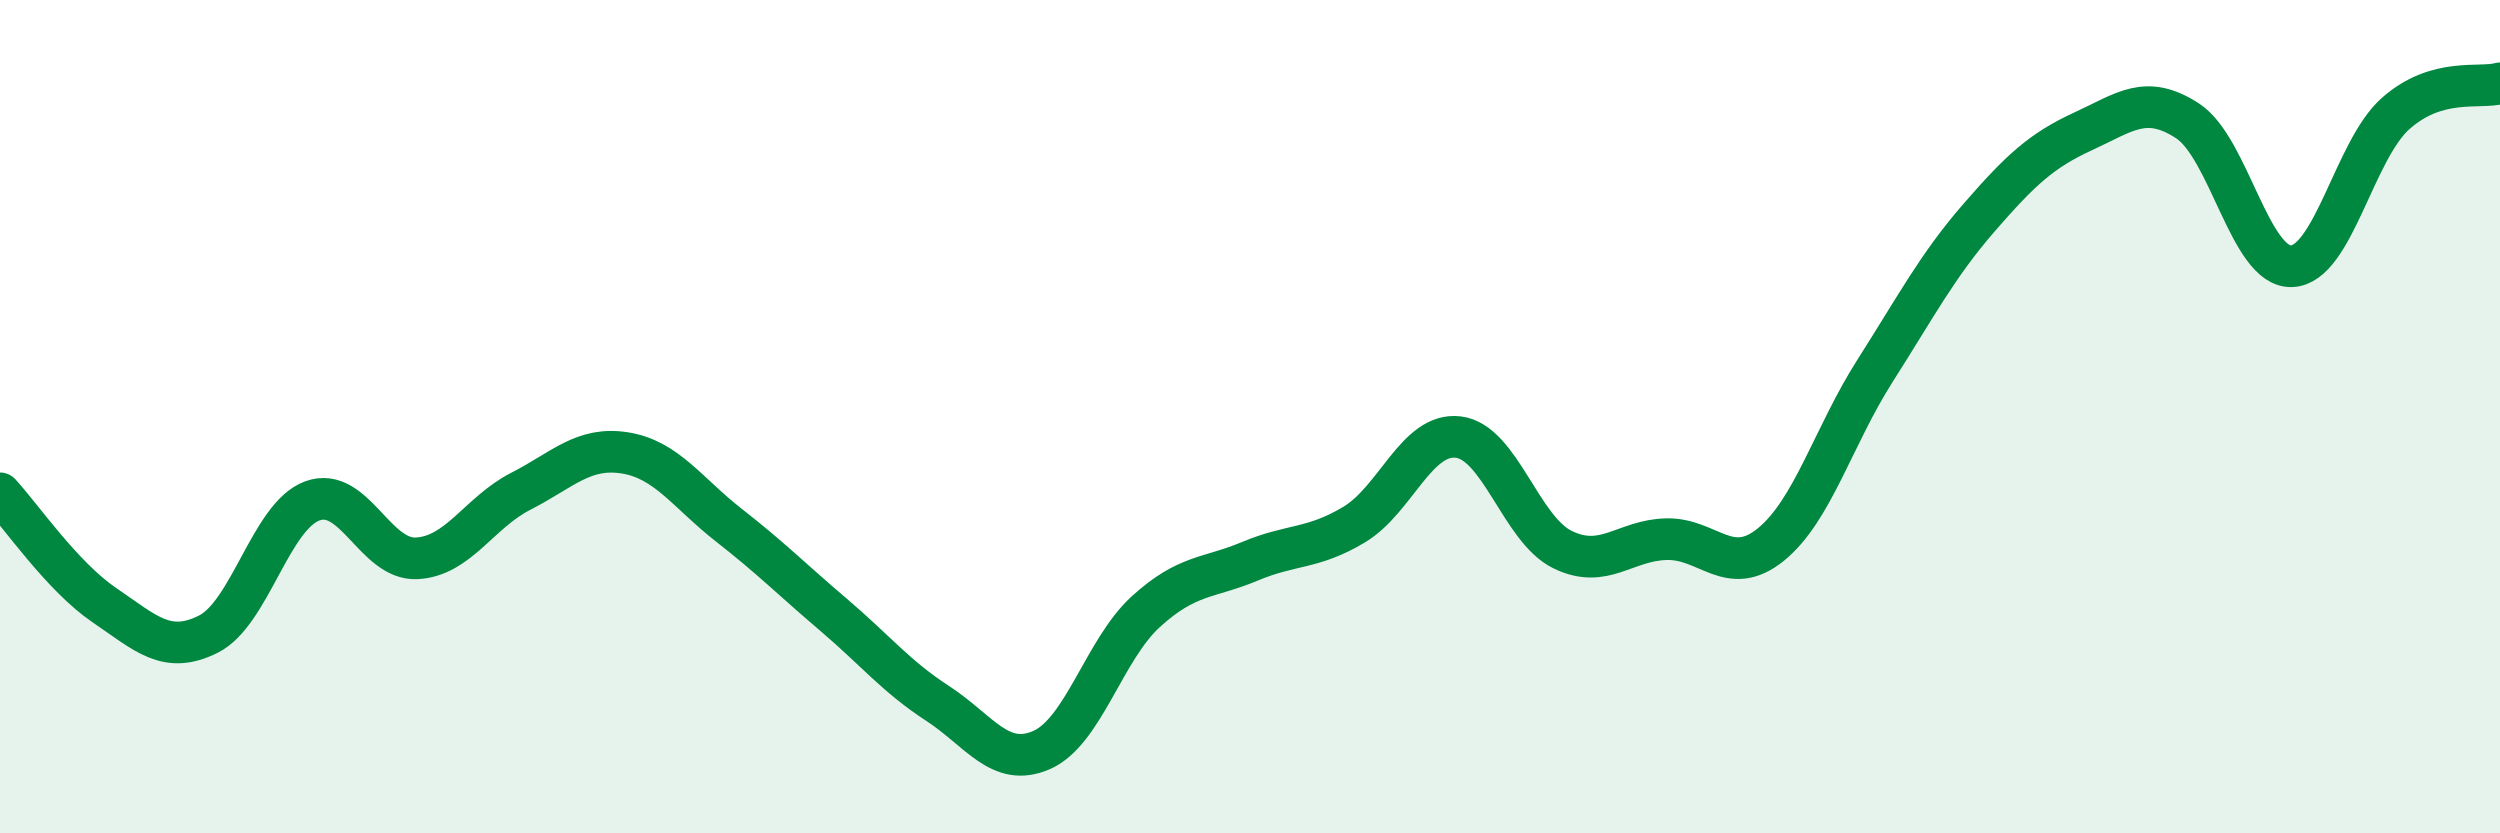
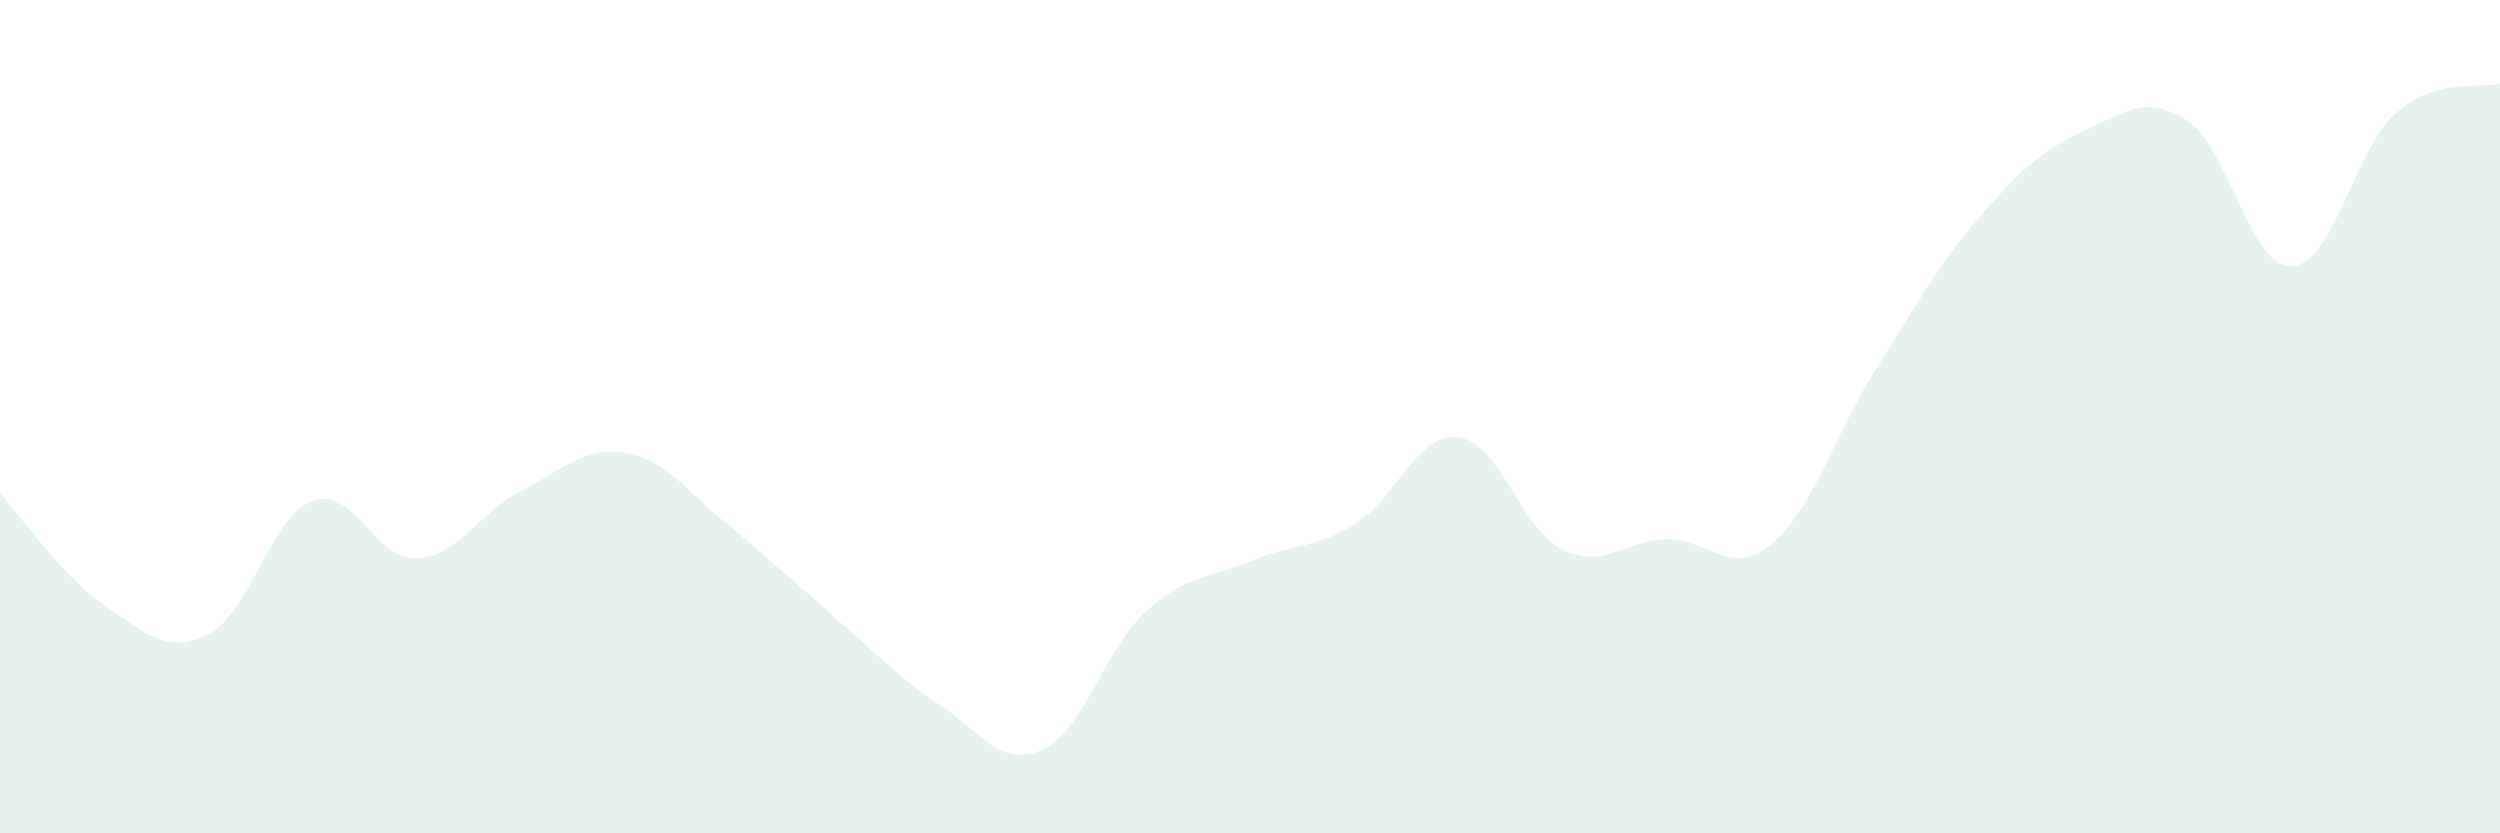
<svg xmlns="http://www.w3.org/2000/svg" width="60" height="20" viewBox="0 0 60 20">
-   <path d="M 0,11.84 C 0.5,12.38 1.5,13.84 2.5,14.52 C 3.5,15.2 4,15.72 5,15.22 C 6,14.72 6.5,12.38 7.5,12.02 C 8.5,11.66 9,13.45 10,13.4 C 11,13.35 11.5,12.3 12.5,11.79 C 13.5,11.28 14,10.71 15,10.87 C 16,11.03 16.5,11.83 17.5,12.61 C 18.5,13.39 19,13.9 20,14.75 C 21,15.6 21.5,16.23 22.5,16.88 C 23.5,17.53 24,18.44 25,18 C 26,17.56 26.5,15.59 27.5,14.68 C 28.5,13.77 29,13.89 30,13.47 C 31,13.05 31.5,13.19 32.5,12.59 C 33.5,11.99 34,10.37 35,10.49 C 36,10.61 36.5,12.7 37.5,13.19 C 38.5,13.68 39,12.96 40,12.94 C 41,12.92 41.5,13.88 42.5,13.07 C 43.5,12.26 44,10.47 45,8.9 C 46,7.33 46.5,6.37 47.5,5.22 C 48.5,4.07 49,3.61 50,3.15 C 51,2.69 51.5,2.25 52.5,2.9 C 53.5,3.55 54,6.43 55,6.39 C 56,6.35 56.5,3.6 57.5,2.72 C 58.5,1.84 59.5,2.14 60,2L60 20L0 20Z" fill="#008740" opacity="0.1" stroke-linecap="round" stroke-linejoin="round" />
-   <path d="M 0,11.84 C 0.5,12.38 1.5,13.84 2.5,14.52 C 3.5,15.2 4,15.72 5,15.22 C 6,14.72 6.5,12.38 7.5,12.02 C 8.5,11.66 9,13.45 10,13.4 C 11,13.35 11.5,12.3 12.5,11.79 C 13.5,11.28 14,10.71 15,10.87 C 16,11.03 16.5,11.83 17.5,12.61 C 18.5,13.39 19,13.9 20,14.75 C 21,15.6 21.5,16.23 22.5,16.88 C 23.5,17.53 24,18.44 25,18 C 26,17.56 26.5,15.59 27.5,14.68 C 28.5,13.77 29,13.89 30,13.47 C 31,13.05 31.5,13.19 32.5,12.59 C 33.5,11.99 34,10.37 35,10.49 C 36,10.61 36.5,12.7 37.5,13.19 C 38.5,13.68 39,12.96 40,12.94 C 41,12.92 41.5,13.88 42.5,13.07 C 43.5,12.26 44,10.47 45,8.9 C 46,7.33 46.5,6.37 47.5,5.22 C 48.5,4.07 49,3.61 50,3.15 C 51,2.69 51.5,2.25 52.5,2.9 C 53.5,3.55 54,6.43 55,6.39 C 56,6.35 56.5,3.6 57.5,2.72 C 58.5,1.84 59.5,2.14 60,2" stroke="#008740" stroke-width="1" fill="none" stroke-linecap="round" stroke-linejoin="round" />
+   <path d="M 0,11.84 C 0.5,12.38 1.5,13.84 2.5,14.52 C 3.5,15.2 4,15.72 5,15.22 C 6,14.72 6.5,12.38 7.5,12.02 C 8.5,11.66 9,13.45 10,13.4 C 11,13.35 11.5,12.3 12.5,11.79 C 13.5,11.28 14,10.71 15,10.87 C 16,11.03 16.5,11.83 17.5,12.61 C 21,15.6 21.5,16.23 22.5,16.88 C 23.5,17.53 24,18.44 25,18 C 26,17.56 26.5,15.59 27.5,14.68 C 28.5,13.77 29,13.89 30,13.47 C 31,13.05 31.5,13.19 32.5,12.59 C 33.5,11.99 34,10.37 35,10.49 C 36,10.61 36.5,12.7 37.5,13.19 C 38.5,13.68 39,12.96 40,12.94 C 41,12.92 41.5,13.88 42.5,13.07 C 43.5,12.26 44,10.47 45,8.9 C 46,7.33 46.5,6.37 47.5,5.22 C 48.5,4.07 49,3.61 50,3.15 C 51,2.69 51.5,2.25 52.5,2.9 C 53.5,3.55 54,6.43 55,6.39 C 56,6.35 56.5,3.6 57.5,2.72 C 58.5,1.84 59.5,2.14 60,2L60 20L0 20Z" fill="#008740" opacity="0.1" stroke-linecap="round" stroke-linejoin="round" />
</svg>